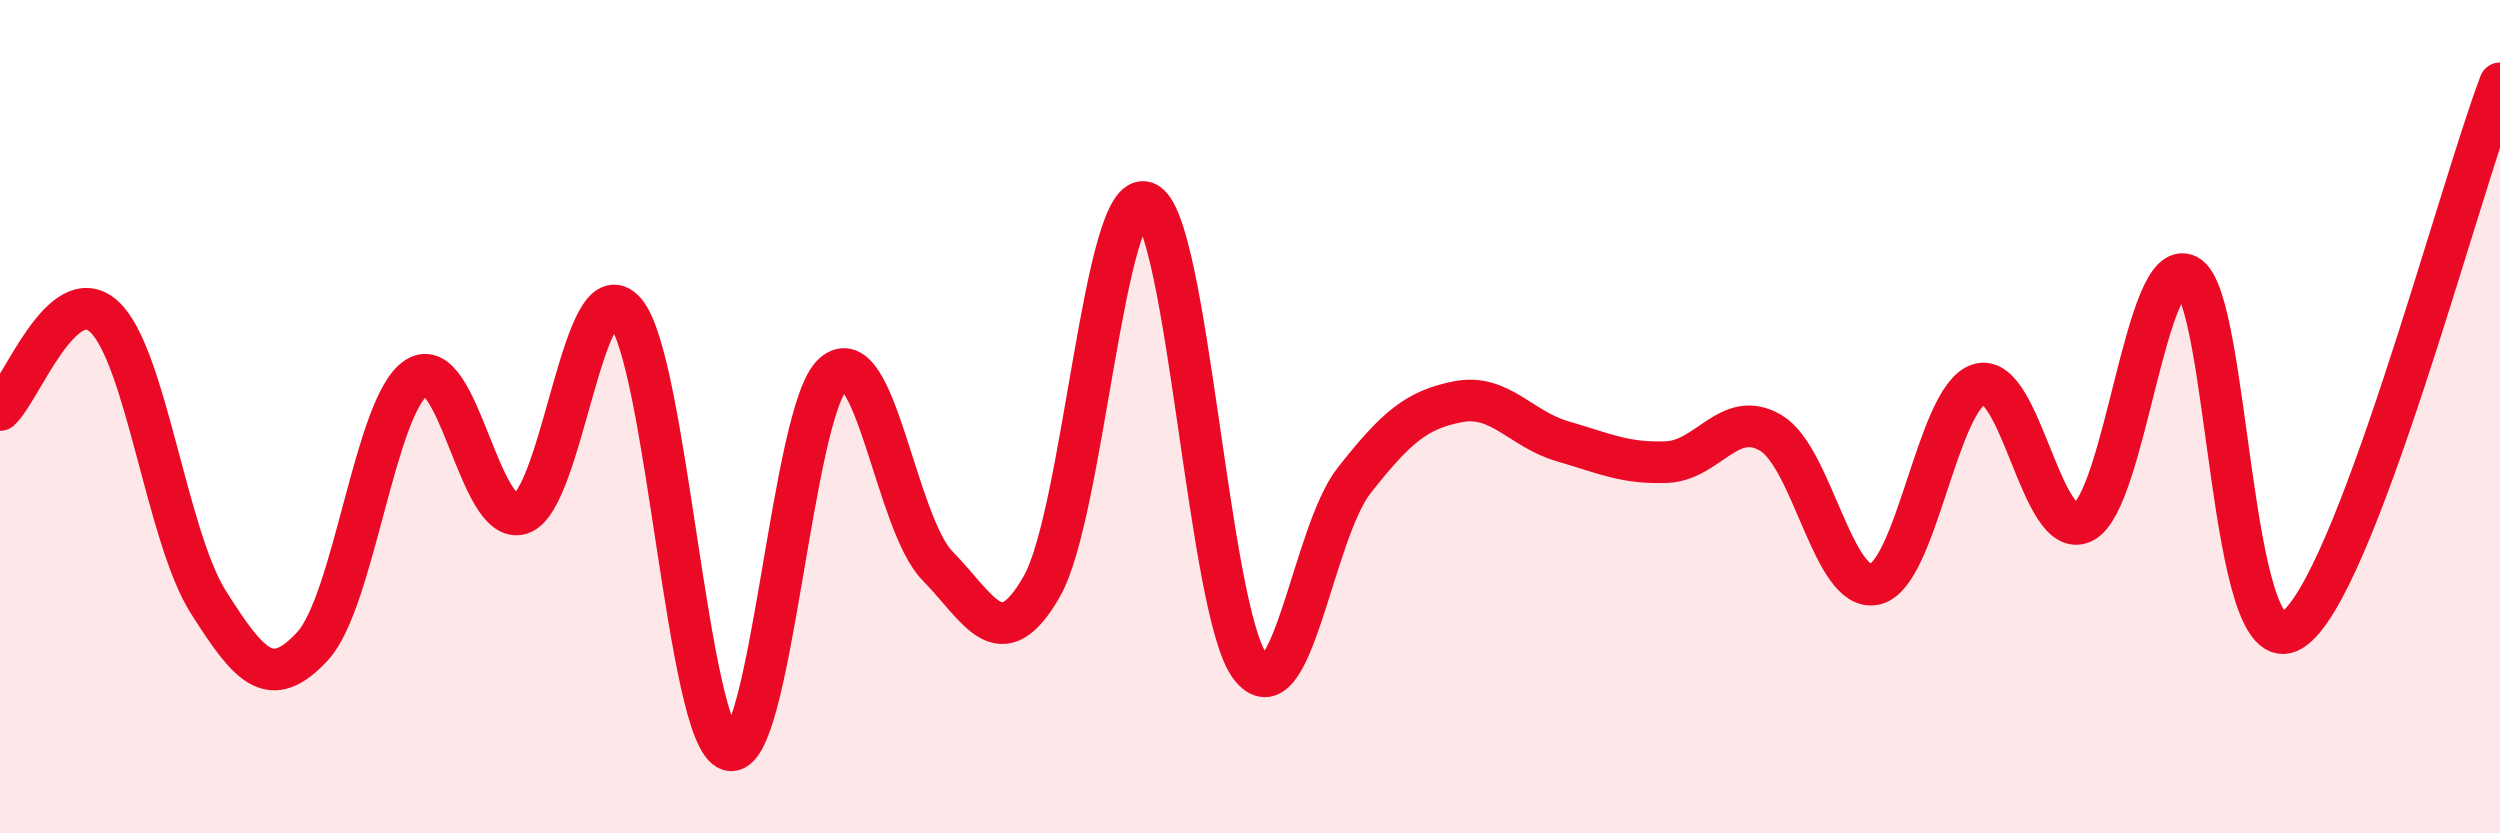
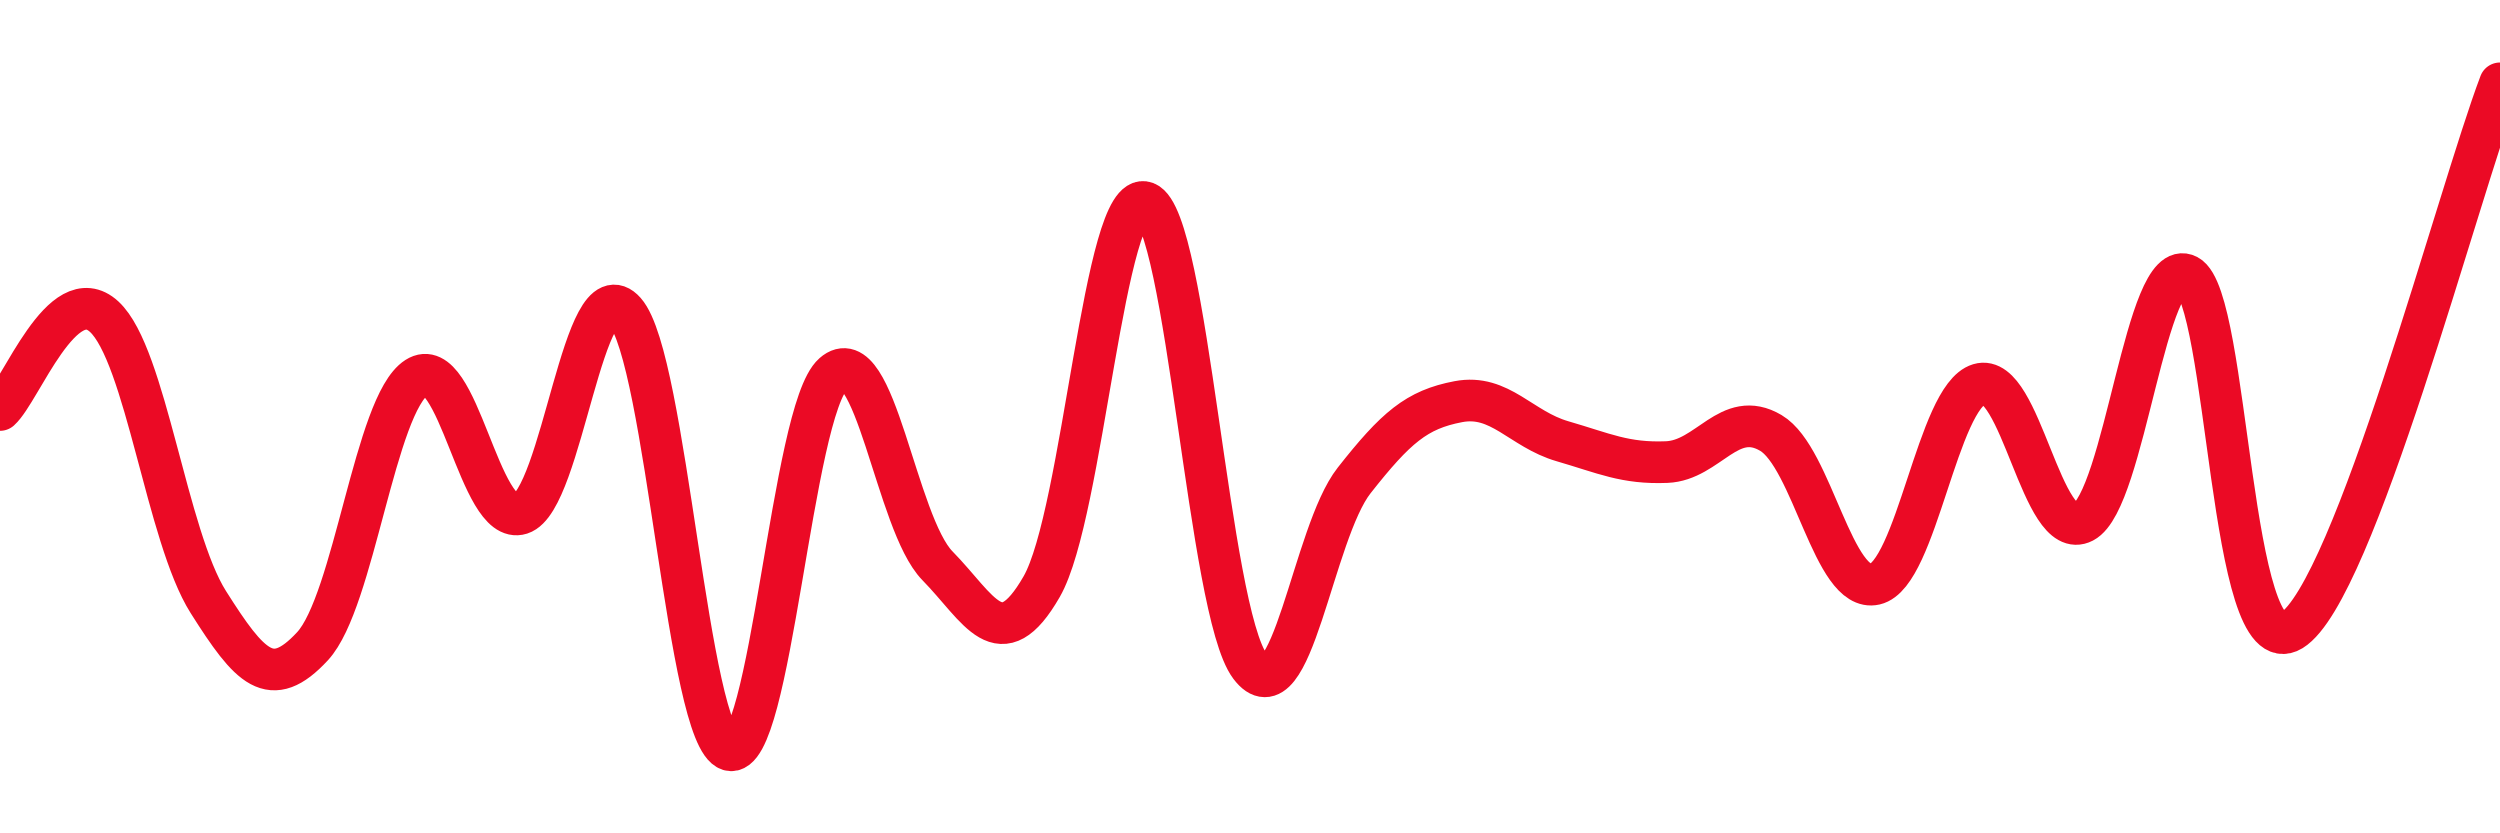
<svg xmlns="http://www.w3.org/2000/svg" width="60" height="20" viewBox="0 0 60 20">
-   <path d="M 0,9.84 C 0.5,9.39 1.5,6.68 2.5,7.6 C 3.5,8.52 4,12.87 5,14.45 C 6,16.03 6.5,16.59 7.5,15.51 C 8.5,14.43 9,9.7 10,9.06 C 11,8.42 11.5,12.65 12.5,12.33 C 13.5,12.01 14,6.35 15,7.48 C 16,8.61 16.5,17.7 17.5,18 C 18.5,18.3 19,9.85 20,8.97 C 21,8.09 21.5,12.56 22.5,13.58 C 23.5,14.6 24,15.82 25,14.08 C 26,12.34 26.5,4.48 27.5,4.86 C 28.5,5.24 29,14.66 30,15.99 C 31,17.32 31.5,12.8 32.5,11.53 C 33.5,10.26 34,9.83 35,9.64 C 36,9.45 36.5,10.3 37.5,10.59 C 38.5,10.88 39,11.13 40,11.09 C 41,11.05 41.5,9.8 42.5,10.39 C 43.5,10.98 44,14.25 45,14.02 C 46,13.79 46.5,9.52 47.5,9.22 C 48.5,8.92 49,13.05 50,12.53 C 51,12.01 51.5,6.09 52.5,6.61 C 53.5,7.13 53.5,16.05 55,15.13 C 56.5,14.21 59,4.63 60,2L60 20L0 20Z" fill="#EB0A25" opacity="0.1" stroke-linecap="round" stroke-linejoin="round" />
  <path d="M 0,9.84 C 0.5,9.39 1.5,6.68 2.5,7.6 C 3.5,8.52 4,12.87 5,14.45 C 6,16.03 6.5,16.59 7.5,15.51 C 8.5,14.43 9,9.7 10,9.06 C 11,8.42 11.5,12.65 12.5,12.33 C 13.5,12.01 14,6.35 15,7.48 C 16,8.61 16.5,17.7 17.5,18 C 18.5,18.3 19,9.85 20,8.97 C 21,8.09 21.5,12.56 22.5,13.58 C 23.5,14.6 24,15.82 25,14.08 C 26,12.34 26.5,4.48 27.5,4.86 C 28.5,5.24 29,14.66 30,15.99 C 31,17.32 31.5,12.8 32.5,11.53 C 33.5,10.26 34,9.83 35,9.64 C 36,9.45 36.5,10.3 37.5,10.59 C 38.5,10.88 39,11.13 40,11.09 C 41,11.05 41.5,9.8 42.5,10.39 C 43.5,10.98 44,14.25 45,14.02 C 46,13.79 46.5,9.52 47.5,9.22 C 48.5,8.92 49,13.05 50,12.53 C 51,12.01 51.5,6.09 52.5,6.61 C 53.5,7.13 53.5,16.05 55,15.13 C 56.5,14.21 59,4.63 60,2" stroke="#EB0A25" stroke-width="1" fill="none" stroke-linecap="round" stroke-linejoin="round" />
</svg>